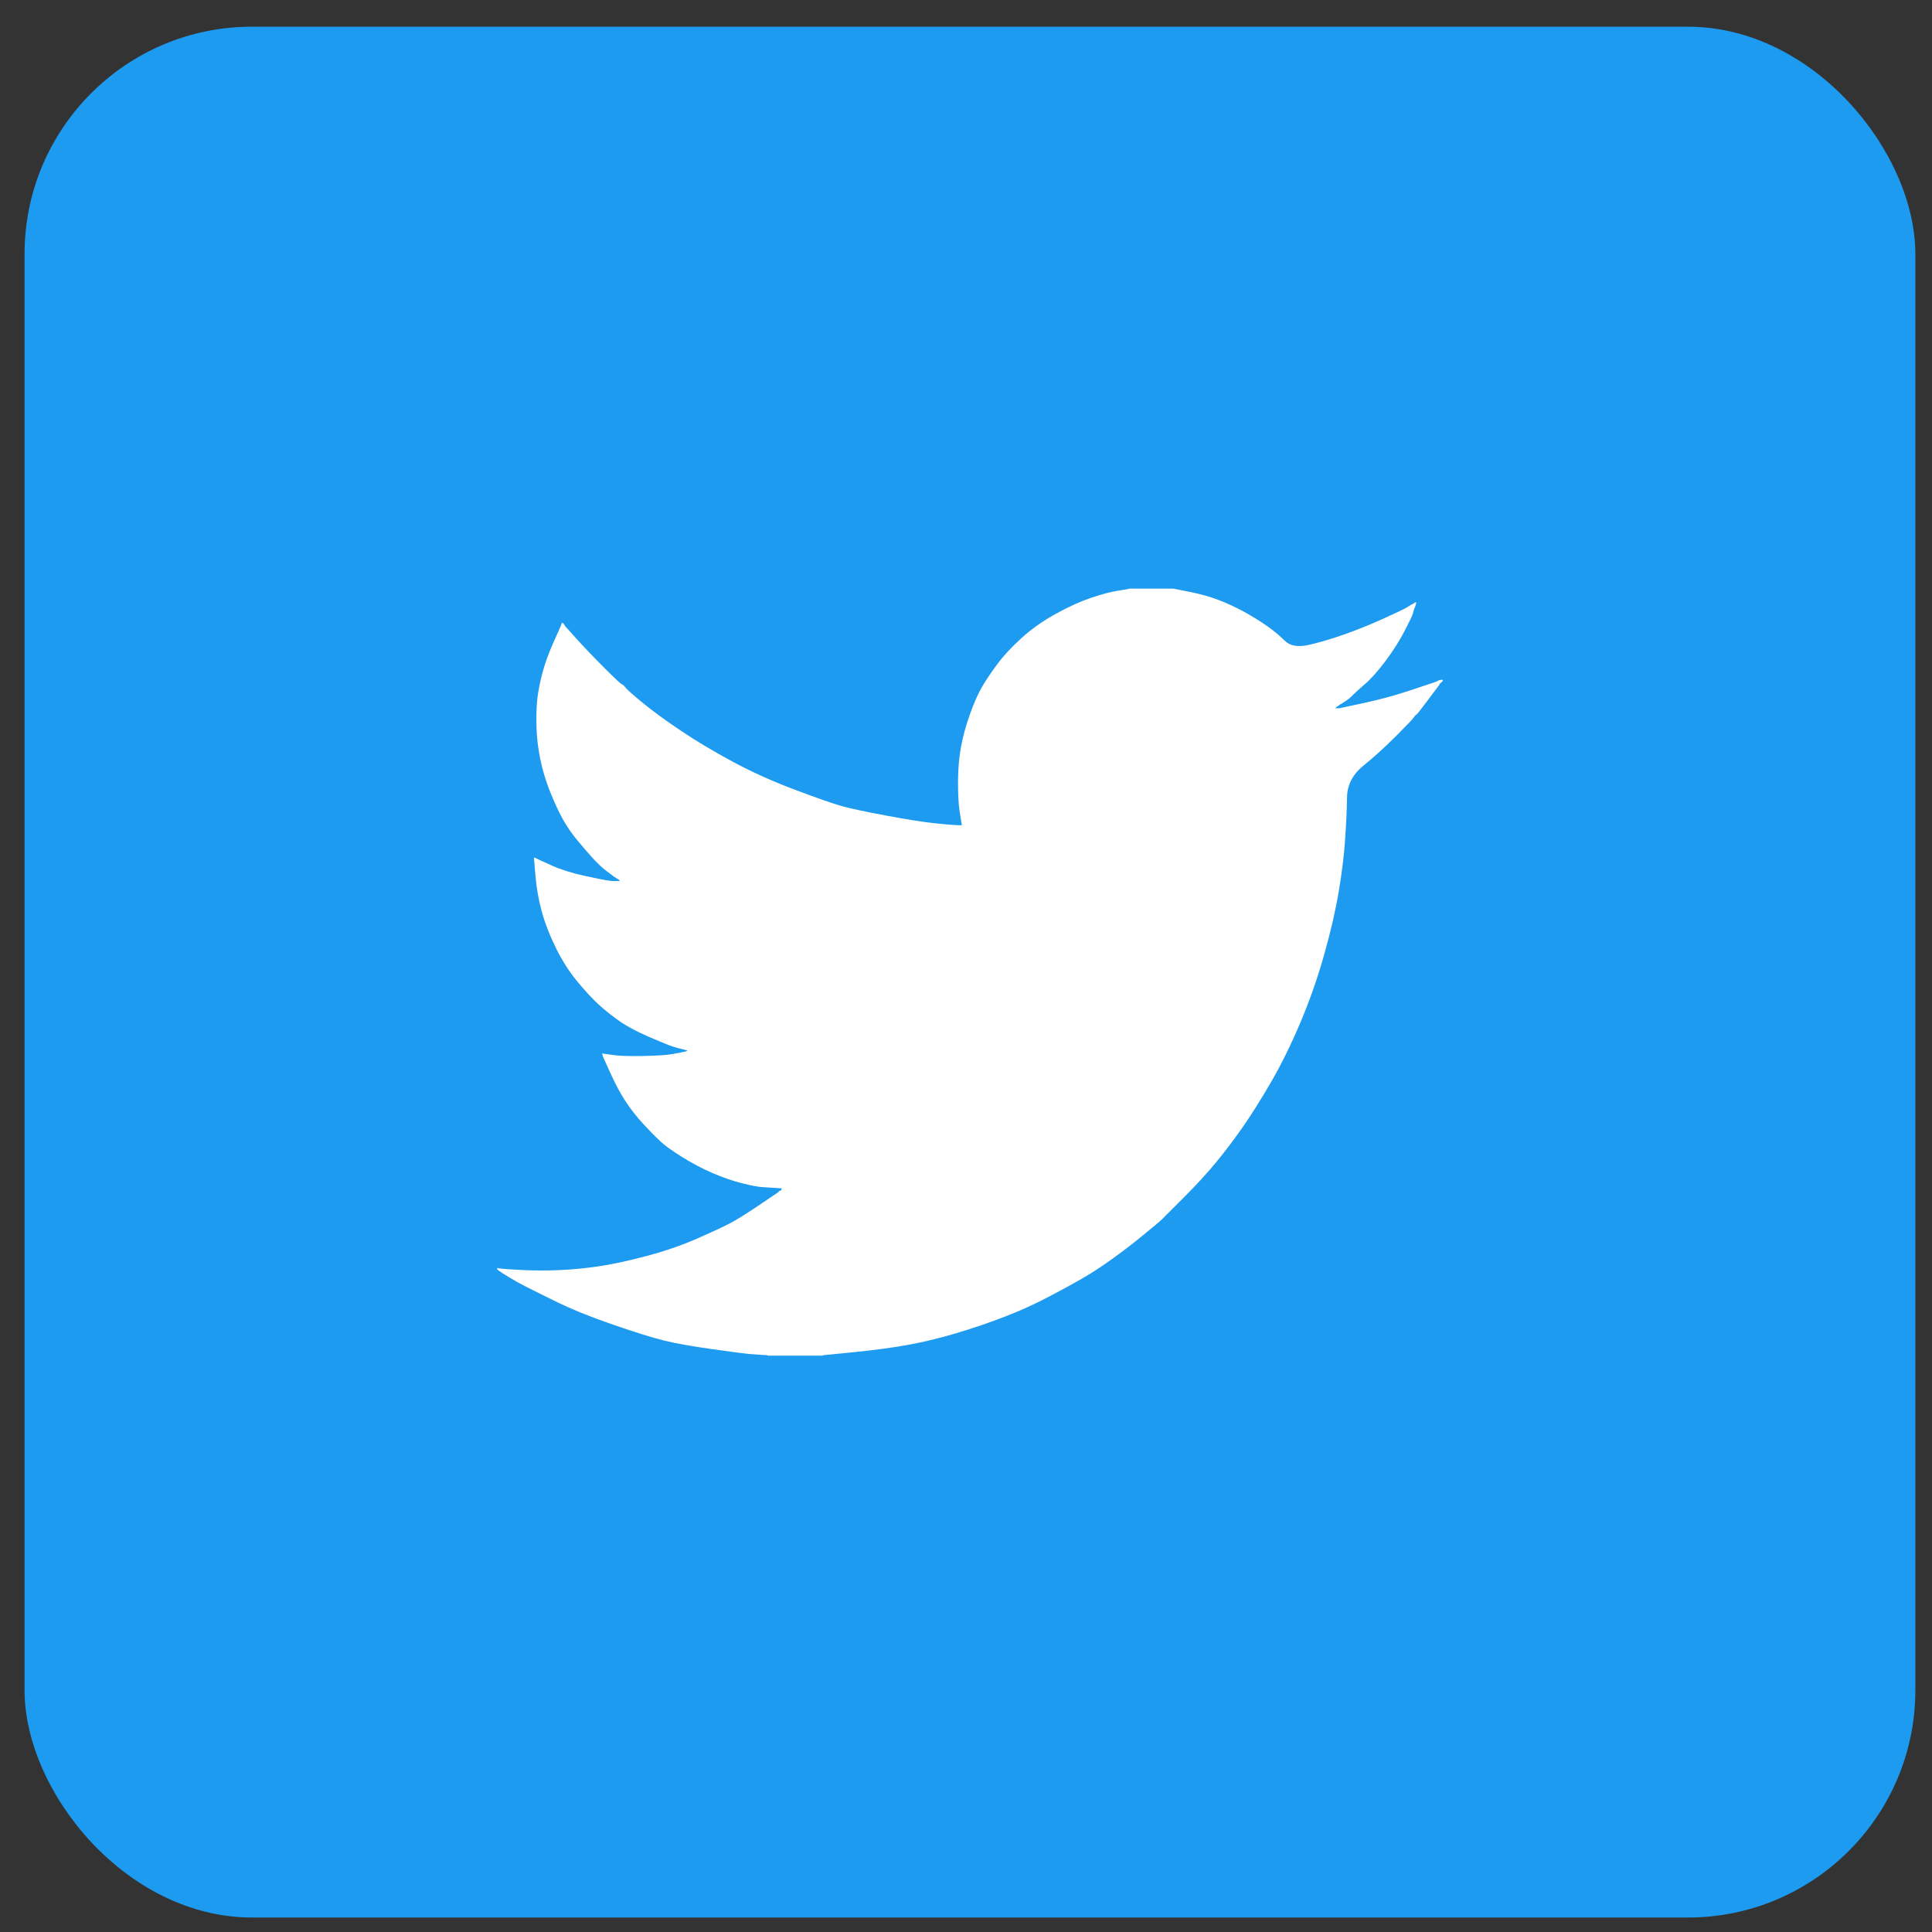
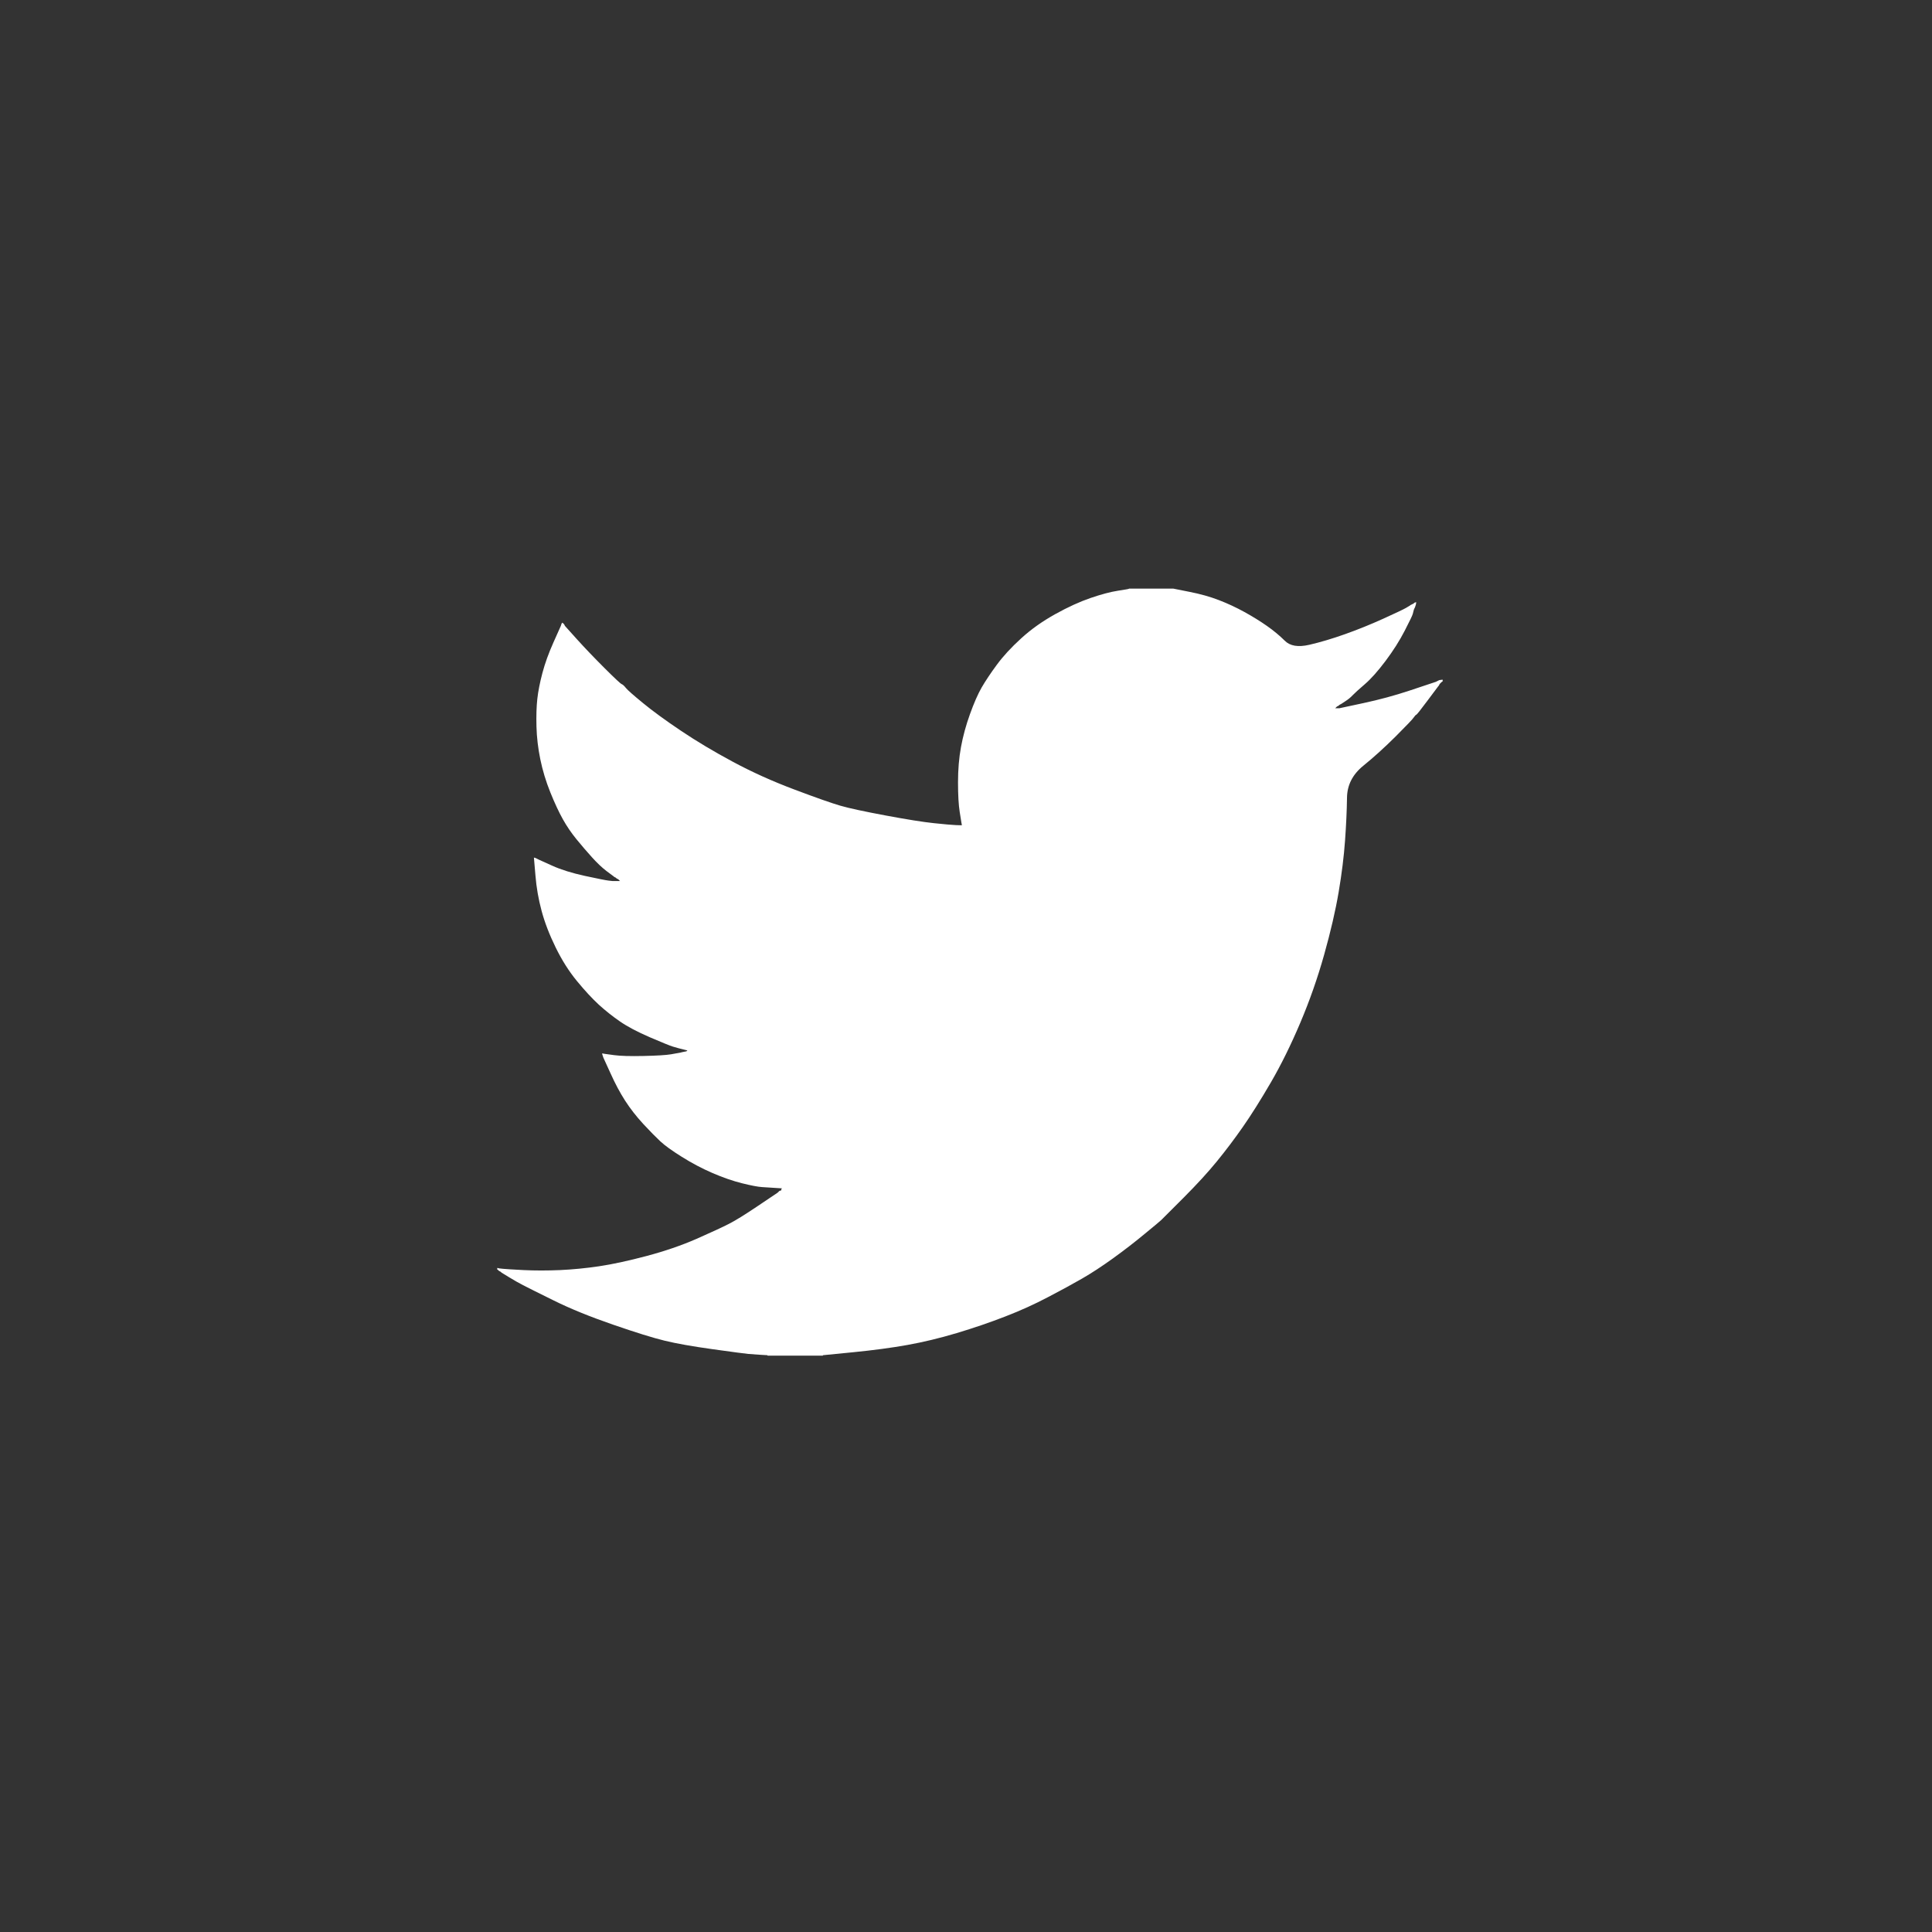
<svg xmlns="http://www.w3.org/2000/svg" width="68" height="68" viewBox="0 0 68 68" fill="none">
  <rect x="0" y="0" width="68" height="68" fill="#333333" stroke="none" />
-   <rect x="0.864" y="0.94" width="66.55" height="66.55" rx="8" fill="#1D9BF0" />
-   <path d="M39.735 20.723V20.717H41.295L41.865 20.831C42.245 20.905 42.59 21.002 42.901 21.122C43.211 21.241 43.511 21.381 43.801 21.541C44.091 21.701 44.354 21.864 44.59 22.029C44.824 22.193 45.034 22.367 45.22 22.551C45.404 22.737 45.691 22.785 46.081 22.695C46.471 22.605 46.891 22.48 47.341 22.32C47.791 22.16 48.236 21.98 48.676 21.781C49.117 21.581 49.385 21.454 49.48 21.4C49.575 21.344 49.625 21.314 49.631 21.31L49.636 21.301L49.666 21.286L49.697 21.271L49.727 21.256L49.757 21.241L49.763 21.232L49.772 21.226L49.781 21.22L49.787 21.211L49.817 21.202L49.847 21.196L49.841 21.241L49.832 21.286L49.817 21.331L49.802 21.376L49.787 21.406L49.772 21.436L49.757 21.481C49.747 21.511 49.737 21.551 49.727 21.601C49.717 21.651 49.621 21.851 49.441 22.2C49.261 22.55 49.036 22.904 48.766 23.264C48.496 23.623 48.254 23.895 48.04 24.079C47.824 24.265 47.681 24.395 47.611 24.468C47.541 24.544 47.456 24.614 47.356 24.678L47.206 24.777L47.176 24.792L47.146 24.807L47.14 24.816L47.131 24.822L47.122 24.828L47.116 24.837L47.086 24.852L47.056 24.867L47.05 24.876L47.041 24.882L47.032 24.888L47.026 24.897L47.02 24.906L47.011 24.912L47.002 24.918L46.996 24.927H47.146L47.986 24.747C48.546 24.627 49.081 24.482 49.592 24.313L50.402 24.043L50.492 24.013L50.537 23.998L50.567 23.983L50.597 23.968L50.627 23.953L50.657 23.938L50.717 23.929L50.777 23.923V23.983L50.762 23.989L50.747 23.998L50.741 24.007L50.732 24.013L50.723 24.019L50.717 24.028L50.711 24.037L50.702 24.043L50.693 24.049L50.687 24.058L50.681 24.067L50.672 24.073L50.657 24.103L50.642 24.133L50.633 24.139C50.629 24.145 50.502 24.315 50.252 24.648C50.002 24.984 49.867 25.154 49.847 25.158C49.827 25.164 49.799 25.194 49.763 25.247C49.729 25.303 49.517 25.526 49.127 25.916C48.736 26.305 48.354 26.652 47.98 26.955C47.604 27.261 47.414 27.637 47.41 28.082C47.404 28.525 47.381 29.027 47.341 29.586C47.301 30.145 47.226 30.75 47.116 31.399C47.006 32.048 46.836 32.782 46.606 33.601C46.376 34.42 46.096 35.219 45.766 35.998C45.436 36.777 45.091 37.476 44.731 38.096C44.371 38.715 44.041 39.239 43.741 39.669C43.441 40.098 43.136 40.503 42.825 40.882C42.516 41.262 42.123 41.689 41.649 42.165C41.173 42.638 40.913 42.898 40.869 42.944C40.823 42.988 40.627 43.151 40.281 43.435C39.937 43.721 39.567 44.006 39.171 44.292C38.777 44.576 38.415 44.812 38.085 45.002C37.755 45.192 37.357 45.409 36.891 45.652C36.427 45.898 35.925 46.126 35.384 46.335C34.844 46.545 34.274 46.74 33.674 46.92C33.074 47.099 32.494 47.239 31.934 47.339C31.374 47.439 30.739 47.524 30.029 47.594L28.963 47.699V47.714H27.013V47.699L26.758 47.684C26.588 47.674 26.448 47.664 26.338 47.654C26.228 47.644 25.813 47.589 25.093 47.489C24.373 47.389 23.808 47.289 23.398 47.189C22.988 47.09 22.377 46.9 21.567 46.62C20.757 46.34 20.064 46.058 19.488 45.772C18.914 45.489 18.554 45.309 18.408 45.233C18.264 45.159 18.102 45.067 17.922 44.957L17.652 44.792L17.646 44.783L17.637 44.777L17.628 44.771L17.622 44.762L17.592 44.747L17.562 44.732L17.556 44.723L17.547 44.717L17.538 44.711L17.532 44.703L17.526 44.694L17.517 44.688H17.502V44.627L17.532 44.633L17.562 44.642L17.697 44.657C17.787 44.667 18.032 44.682 18.432 44.703C18.832 44.722 19.257 44.722 19.707 44.703C20.157 44.682 20.617 44.638 21.087 44.568C21.557 44.498 22.112 44.378 22.753 44.208C23.393 44.038 23.981 43.837 24.517 43.603C25.051 43.367 25.431 43.191 25.657 43.075C25.881 42.962 26.223 42.75 26.683 42.44L27.373 41.976L27.379 41.967L27.388 41.961L27.397 41.955L27.403 41.946L27.409 41.937L27.418 41.931L27.427 41.925L27.433 41.916L27.463 41.907L27.493 41.901L27.499 41.871L27.508 41.841L27.517 41.835L27.523 41.826L27.283 41.811C27.123 41.801 26.968 41.791 26.818 41.781C26.668 41.771 26.433 41.726 26.113 41.646C25.793 41.566 25.448 41.447 25.078 41.287C24.708 41.127 24.348 40.937 23.998 40.717C23.648 40.498 23.395 40.315 23.239 40.169C23.085 40.025 22.884 39.822 22.639 39.558C22.395 39.292 22.182 39.02 22.002 38.74C21.822 38.46 21.65 38.138 21.486 37.772L21.237 37.227L21.222 37.182L21.207 37.137L21.198 37.107L21.192 37.077L21.237 37.083L21.282 37.092L21.612 37.137C21.832 37.167 22.177 37.177 22.648 37.167C23.118 37.157 23.443 37.137 23.623 37.107C23.803 37.077 23.913 37.057 23.953 37.047L24.013 37.032L24.088 37.017L24.163 37.002L24.169 36.993L24.178 36.987L24.187 36.981L24.193 36.972L24.133 36.957L24.073 36.942L24.013 36.927L23.953 36.912L23.893 36.897C23.853 36.887 23.783 36.867 23.683 36.837C23.583 36.807 23.313 36.697 22.872 36.508C22.433 36.318 22.082 36.133 21.822 35.953C21.562 35.773 21.313 35.576 21.078 35.363C20.844 35.147 20.587 34.87 20.307 34.53C20.027 34.19 19.777 33.796 19.557 33.346C19.337 32.897 19.172 32.468 19.062 32.058C18.952 31.651 18.88 31.235 18.846 30.815L18.792 30.185L18.822 30.191L18.852 30.2L18.882 30.215L18.912 30.23L18.942 30.245L18.972 30.26L19.437 30.47C19.747 30.61 20.132 30.73 20.592 30.83C21.052 30.929 21.327 30.984 21.417 30.994L21.552 31.009H21.822L21.816 31L21.807 30.994L21.798 30.988L21.792 30.979L21.786 30.97L21.777 30.964L21.768 30.958L21.762 30.949L21.732 30.934L21.702 30.919L21.696 30.91L21.687 30.904L21.678 30.898L21.672 30.89L21.642 30.875L21.612 30.86L21.606 30.851C21.6 30.846 21.514 30.783 21.348 30.659C21.184 30.533 21.012 30.37 20.832 30.17C20.652 29.971 20.472 29.761 20.292 29.541C20.112 29.321 19.951 29.085 19.812 28.837C19.672 28.587 19.524 28.27 19.368 27.884C19.214 27.501 19.097 27.114 19.017 26.725C18.937 26.335 18.892 25.951 18.882 25.571C18.872 25.192 18.882 24.867 18.912 24.597C18.942 24.328 19.002 24.023 19.092 23.683C19.182 23.344 19.312 22.984 19.482 22.605L19.737 22.035L19.752 21.991L19.767 21.945L19.776 21.939L19.782 21.93L19.788 21.922L19.797 21.916L19.806 21.922L19.812 21.93L19.818 21.939L19.827 21.945L19.836 21.951L19.842 21.96L19.848 21.97L19.857 21.976L19.872 22.006L19.887 22.035L19.896 22.041L19.902 22.05L20.307 22.5C20.577 22.799 20.897 23.134 21.267 23.504C21.637 23.873 21.842 24.065 21.882 24.079C21.922 24.095 21.972 24.141 22.032 24.217C22.092 24.291 22.292 24.467 22.633 24.747C22.973 25.027 23.418 25.351 23.968 25.721C24.518 26.09 25.128 26.455 25.798 26.814C26.468 27.174 27.188 27.499 27.958 27.788C28.728 28.078 29.268 28.268 29.578 28.358C29.889 28.448 30.419 28.562 31.169 28.702C31.919 28.842 32.484 28.932 32.864 28.972C33.244 29.012 33.504 29.035 33.644 29.041L33.854 29.047L33.848 29.002L33.839 28.957L33.779 28.582C33.739 28.333 33.719 27.983 33.719 27.534C33.719 27.084 33.754 26.67 33.824 26.29C33.894 25.911 33.999 25.526 34.139 25.137C34.279 24.747 34.416 24.434 34.55 24.199C34.686 23.965 34.864 23.698 35.084 23.399C35.304 23.099 35.589 22.79 35.94 22.47C36.289 22.15 36.69 21.866 37.14 21.616C37.59 21.366 38.005 21.177 38.385 21.047C38.765 20.917 39.085 20.832 39.345 20.792C39.605 20.752 39.735 20.729 39.735 20.723Z" fill="white" />
+   <path d="M39.735 20.723V20.717H41.295L41.865 20.831C42.245 20.905 42.59 21.002 42.901 21.122C43.211 21.241 43.511 21.381 43.801 21.541C44.091 21.701 44.354 21.864 44.59 22.029C44.824 22.193 45.034 22.367 45.22 22.551C45.404 22.737 45.691 22.785 46.081 22.695C46.471 22.605 46.891 22.48 47.341 22.32C47.791 22.16 48.236 21.98 48.676 21.781C49.117 21.581 49.385 21.454 49.48 21.4C49.575 21.344 49.625 21.314 49.631 21.31L49.636 21.301L49.666 21.286L49.697 21.271L49.727 21.256L49.757 21.241L49.763 21.232L49.772 21.226L49.781 21.22L49.787 21.211L49.817 21.202L49.847 21.196L49.841 21.241L49.832 21.286L49.817 21.331L49.802 21.376L49.787 21.406L49.772 21.436L49.757 21.481C49.747 21.511 49.737 21.551 49.727 21.601C49.717 21.651 49.621 21.851 49.441 22.2C49.261 22.55 49.036 22.904 48.766 23.264C48.496 23.623 48.254 23.895 48.04 24.079C47.824 24.265 47.681 24.395 47.611 24.468C47.541 24.544 47.456 24.614 47.356 24.678L47.206 24.777L47.176 24.792L47.146 24.807L47.14 24.816L47.131 24.822L47.122 24.828L47.116 24.837L47.086 24.852L47.056 24.867L47.05 24.876L47.041 24.882L47.032 24.888L47.026 24.897L47.02 24.906L47.011 24.912L47.002 24.918L46.996 24.927H47.146L47.986 24.747C48.546 24.627 49.081 24.482 49.592 24.313L50.402 24.043L50.492 24.013L50.537 23.998L50.567 23.983L50.597 23.968L50.627 23.953L50.657 23.938L50.717 23.929L50.777 23.923V23.983L50.762 23.989L50.747 23.998L50.741 24.007L50.732 24.013L50.723 24.019L50.717 24.028L50.711 24.037L50.702 24.043L50.693 24.049L50.687 24.058L50.681 24.067L50.672 24.073L50.657 24.103L50.642 24.133L50.633 24.139C50.629 24.145 50.502 24.315 50.252 24.648C50.002 24.984 49.867 25.154 49.847 25.158C49.827 25.164 49.799 25.194 49.763 25.247C49.729 25.303 49.517 25.526 49.127 25.916C48.736 26.305 48.354 26.652 47.98 26.955C47.604 27.261 47.414 27.637 47.41 28.082C47.404 28.525 47.381 29.027 47.341 29.586C47.301 30.145 47.226 30.75 47.116 31.399C47.006 32.048 46.836 32.782 46.606 33.601C46.376 34.42 46.096 35.219 45.766 35.998C45.436 36.777 45.091 37.476 44.731 38.096C44.371 38.715 44.041 39.239 43.741 39.669C43.441 40.098 43.136 40.503 42.825 40.882C42.516 41.262 42.123 41.689 41.649 42.165C41.173 42.638 40.913 42.898 40.869 42.944C40.823 42.988 40.627 43.151 40.281 43.435C39.937 43.721 39.567 44.006 39.171 44.292C38.777 44.576 38.415 44.812 38.085 45.002C37.755 45.192 37.357 45.409 36.891 45.652C36.427 45.898 35.925 46.126 35.384 46.335C34.844 46.545 34.274 46.74 33.674 46.92C33.074 47.099 32.494 47.239 31.934 47.339C31.374 47.439 30.739 47.524 30.029 47.594L28.963 47.699V47.714H27.013V47.699L26.758 47.684C26.588 47.674 26.448 47.664 26.338 47.654C26.228 47.644 25.813 47.589 25.093 47.489C24.373 47.389 23.808 47.289 23.398 47.189C22.988 47.09 22.377 46.9 21.567 46.62C20.757 46.34 20.064 46.058 19.488 45.772C18.914 45.489 18.554 45.309 18.408 45.233C18.264 45.159 18.102 45.067 17.922 44.957L17.652 44.792L17.646 44.783L17.637 44.777L17.628 44.771L17.622 44.762L17.592 44.747L17.562 44.732L17.556 44.723L17.547 44.717L17.538 44.711L17.532 44.703L17.526 44.694L17.517 44.688H17.502V44.627L17.532 44.633L17.562 44.642L17.697 44.657C17.787 44.667 18.032 44.682 18.432 44.703C18.832 44.722 19.257 44.722 19.707 44.703C20.157 44.682 20.617 44.638 21.087 44.568C21.557 44.498 22.112 44.378 22.753 44.208C23.393 44.038 23.981 43.837 24.517 43.603C25.051 43.367 25.431 43.191 25.657 43.075C25.881 42.962 26.223 42.75 26.683 42.44L27.373 41.976L27.379 41.967L27.388 41.961L27.397 41.955L27.403 41.946L27.409 41.937L27.418 41.931L27.427 41.925L27.433 41.916L27.463 41.907L27.493 41.901L27.499 41.871L27.508 41.841L27.517 41.835L27.523 41.826L27.283 41.811C27.123 41.801 26.968 41.791 26.818 41.781C26.668 41.771 26.433 41.726 26.113 41.646C25.793 41.566 25.448 41.447 25.078 41.287C24.708 41.127 24.348 40.937 23.998 40.717C23.648 40.498 23.395 40.315 23.239 40.169C23.085 40.025 22.884 39.822 22.639 39.558C22.395 39.292 22.182 39.02 22.002 38.74C21.822 38.46 21.65 38.138 21.486 37.772L21.237 37.227L21.222 37.182L21.207 37.137L21.198 37.107L21.192 37.077L21.237 37.083L21.282 37.092L21.612 37.137C21.832 37.167 22.177 37.177 22.648 37.167C23.118 37.157 23.443 37.137 23.623 37.107C23.803 37.077 23.913 37.057 23.953 37.047L24.013 37.032L24.088 37.017L24.163 37.002L24.169 36.993L24.178 36.987L24.187 36.981L24.193 36.972L24.133 36.957L24.073 36.942L23.953 36.912L23.893 36.897C23.853 36.887 23.783 36.867 23.683 36.837C23.583 36.807 23.313 36.697 22.872 36.508C22.433 36.318 22.082 36.133 21.822 35.953C21.562 35.773 21.313 35.576 21.078 35.363C20.844 35.147 20.587 34.87 20.307 34.53C20.027 34.19 19.777 33.796 19.557 33.346C19.337 32.897 19.172 32.468 19.062 32.058C18.952 31.651 18.88 31.235 18.846 30.815L18.792 30.185L18.822 30.191L18.852 30.2L18.882 30.215L18.912 30.23L18.942 30.245L18.972 30.26L19.437 30.47C19.747 30.61 20.132 30.73 20.592 30.83C21.052 30.929 21.327 30.984 21.417 30.994L21.552 31.009H21.822L21.816 31L21.807 30.994L21.798 30.988L21.792 30.979L21.786 30.97L21.777 30.964L21.768 30.958L21.762 30.949L21.732 30.934L21.702 30.919L21.696 30.91L21.687 30.904L21.678 30.898L21.672 30.89L21.642 30.875L21.612 30.86L21.606 30.851C21.6 30.846 21.514 30.783 21.348 30.659C21.184 30.533 21.012 30.37 20.832 30.17C20.652 29.971 20.472 29.761 20.292 29.541C20.112 29.321 19.951 29.085 19.812 28.837C19.672 28.587 19.524 28.27 19.368 27.884C19.214 27.501 19.097 27.114 19.017 26.725C18.937 26.335 18.892 25.951 18.882 25.571C18.872 25.192 18.882 24.867 18.912 24.597C18.942 24.328 19.002 24.023 19.092 23.683C19.182 23.344 19.312 22.984 19.482 22.605L19.737 22.035L19.752 21.991L19.767 21.945L19.776 21.939L19.782 21.93L19.788 21.922L19.797 21.916L19.806 21.922L19.812 21.93L19.818 21.939L19.827 21.945L19.836 21.951L19.842 21.96L19.848 21.97L19.857 21.976L19.872 22.006L19.887 22.035L19.896 22.041L19.902 22.05L20.307 22.5C20.577 22.799 20.897 23.134 21.267 23.504C21.637 23.873 21.842 24.065 21.882 24.079C21.922 24.095 21.972 24.141 22.032 24.217C22.092 24.291 22.292 24.467 22.633 24.747C22.973 25.027 23.418 25.351 23.968 25.721C24.518 26.09 25.128 26.455 25.798 26.814C26.468 27.174 27.188 27.499 27.958 27.788C28.728 28.078 29.268 28.268 29.578 28.358C29.889 28.448 30.419 28.562 31.169 28.702C31.919 28.842 32.484 28.932 32.864 28.972C33.244 29.012 33.504 29.035 33.644 29.041L33.854 29.047L33.848 29.002L33.839 28.957L33.779 28.582C33.739 28.333 33.719 27.983 33.719 27.534C33.719 27.084 33.754 26.67 33.824 26.29C33.894 25.911 33.999 25.526 34.139 25.137C34.279 24.747 34.416 24.434 34.55 24.199C34.686 23.965 34.864 23.698 35.084 23.399C35.304 23.099 35.589 22.79 35.94 22.47C36.289 22.15 36.69 21.866 37.14 21.616C37.59 21.366 38.005 21.177 38.385 21.047C38.765 20.917 39.085 20.832 39.345 20.792C39.605 20.752 39.735 20.729 39.735 20.723Z" fill="white" />
</svg>